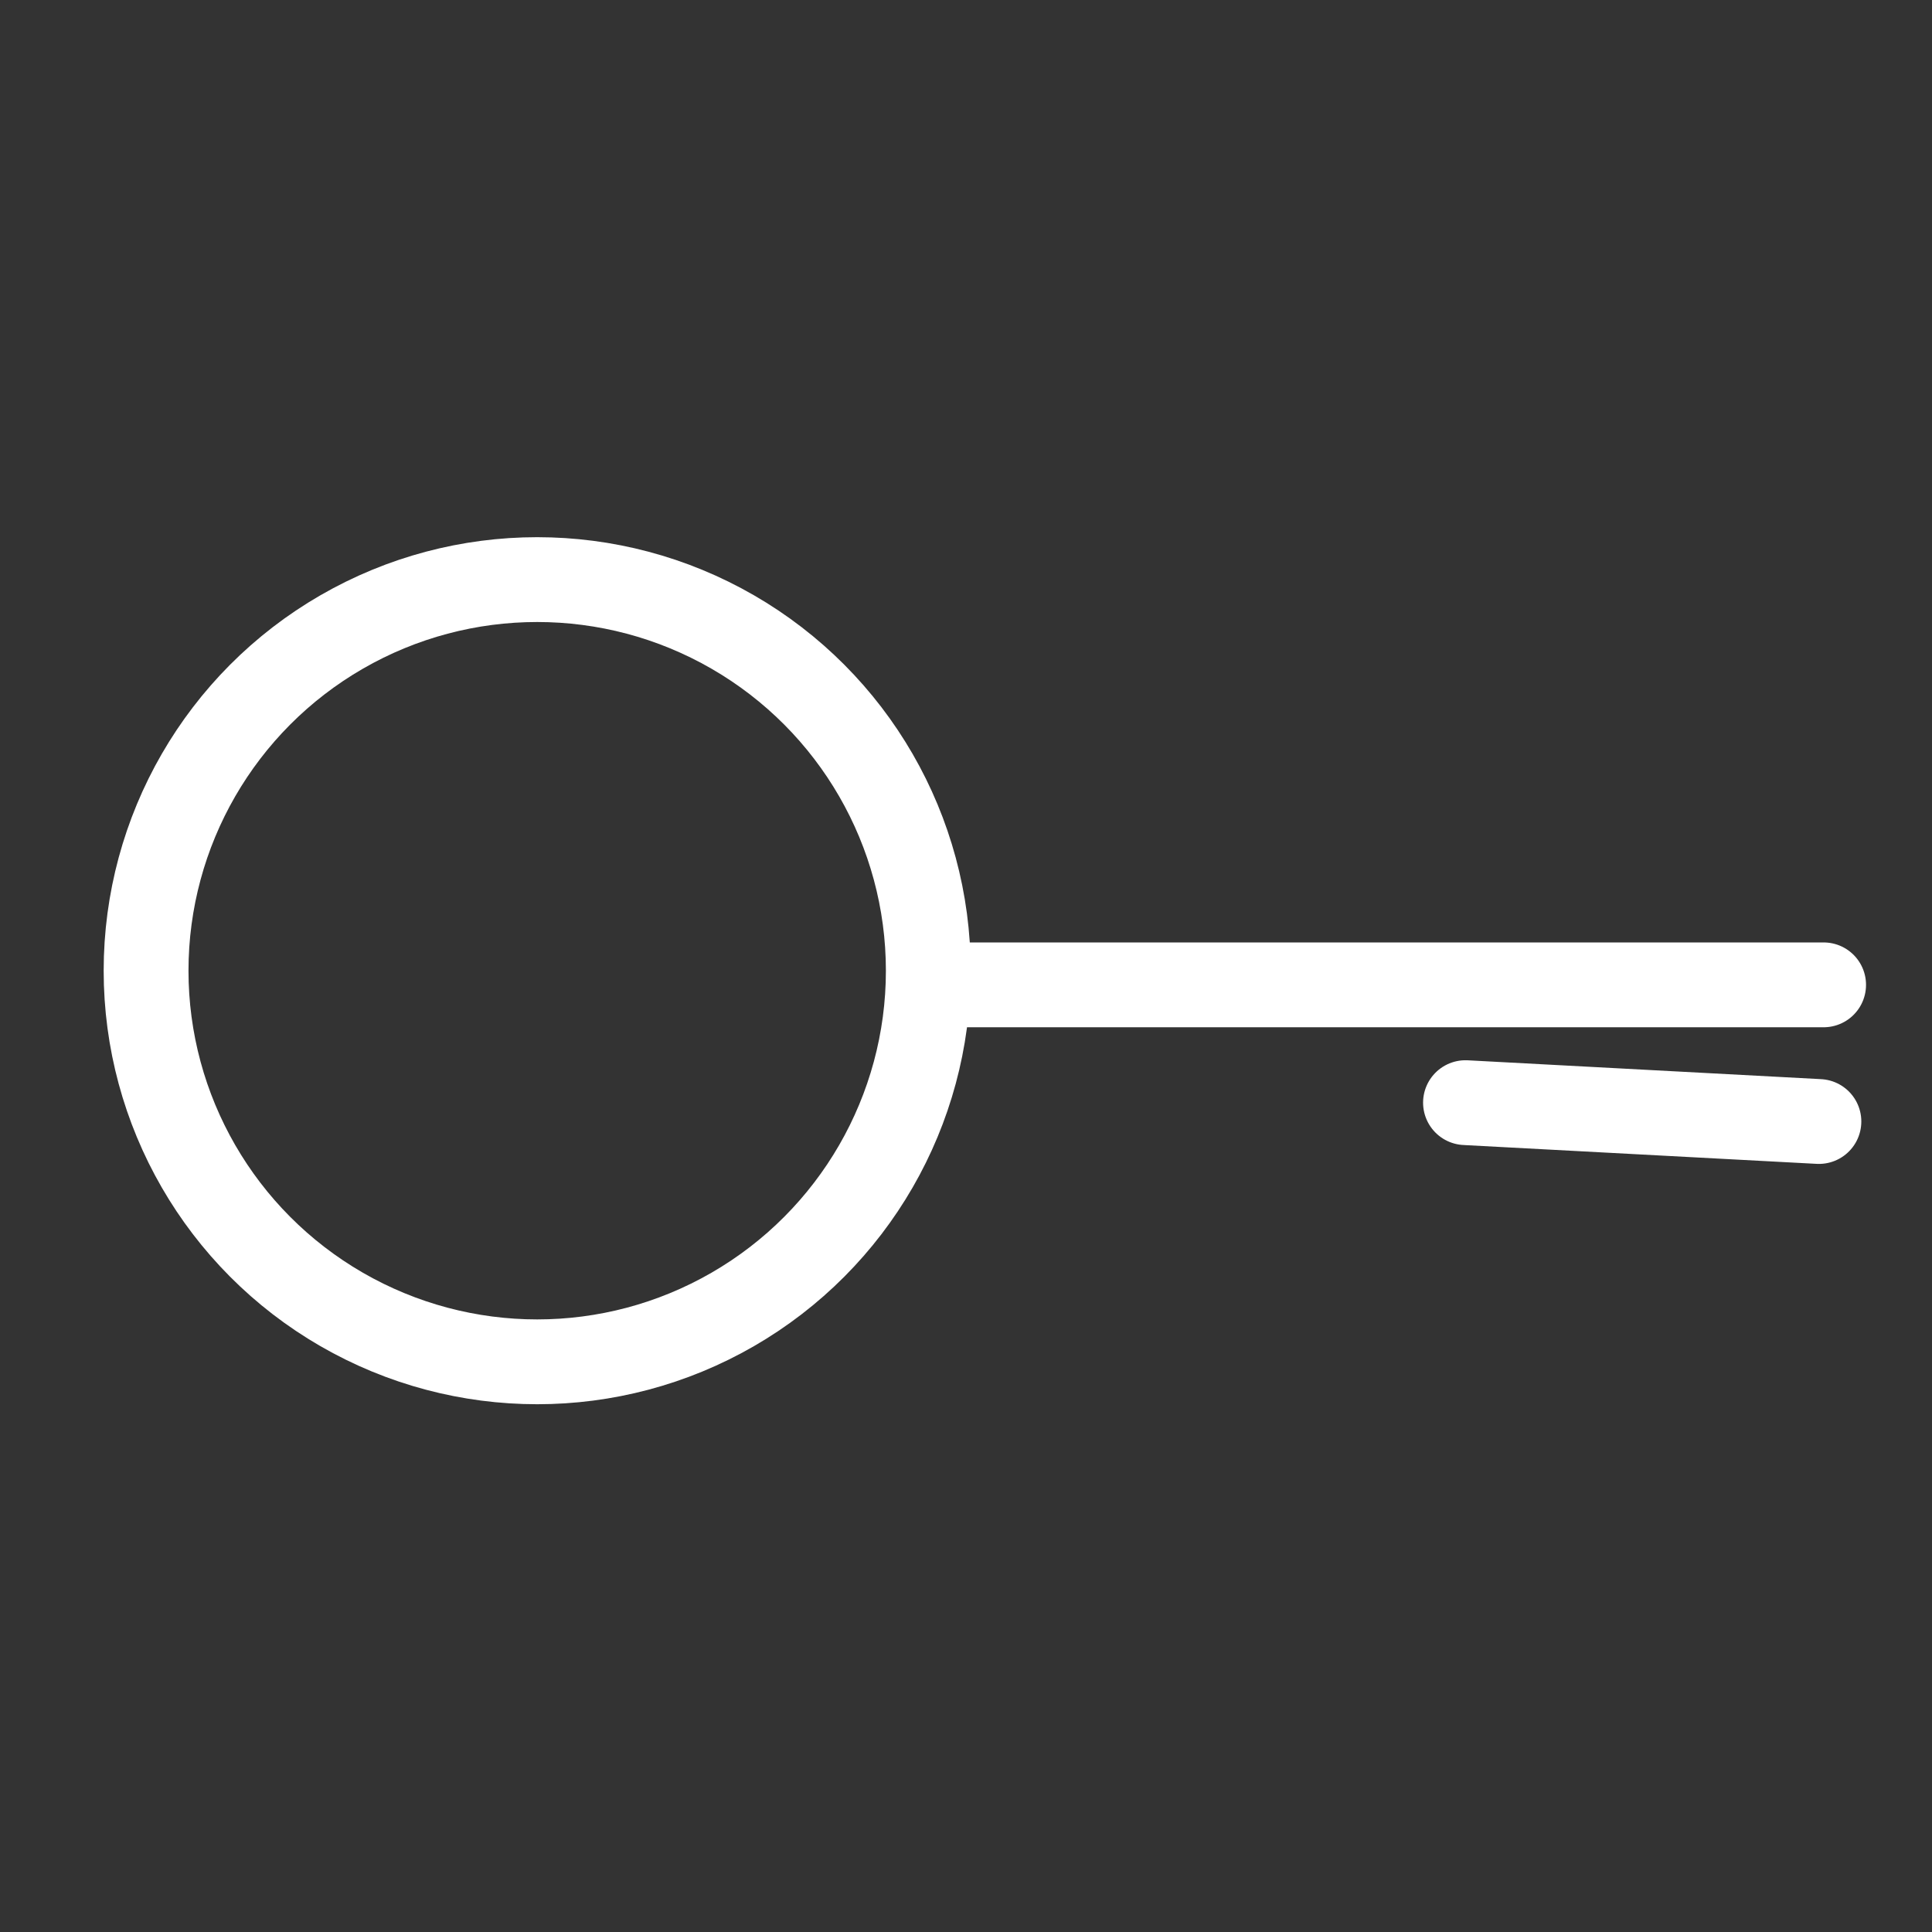
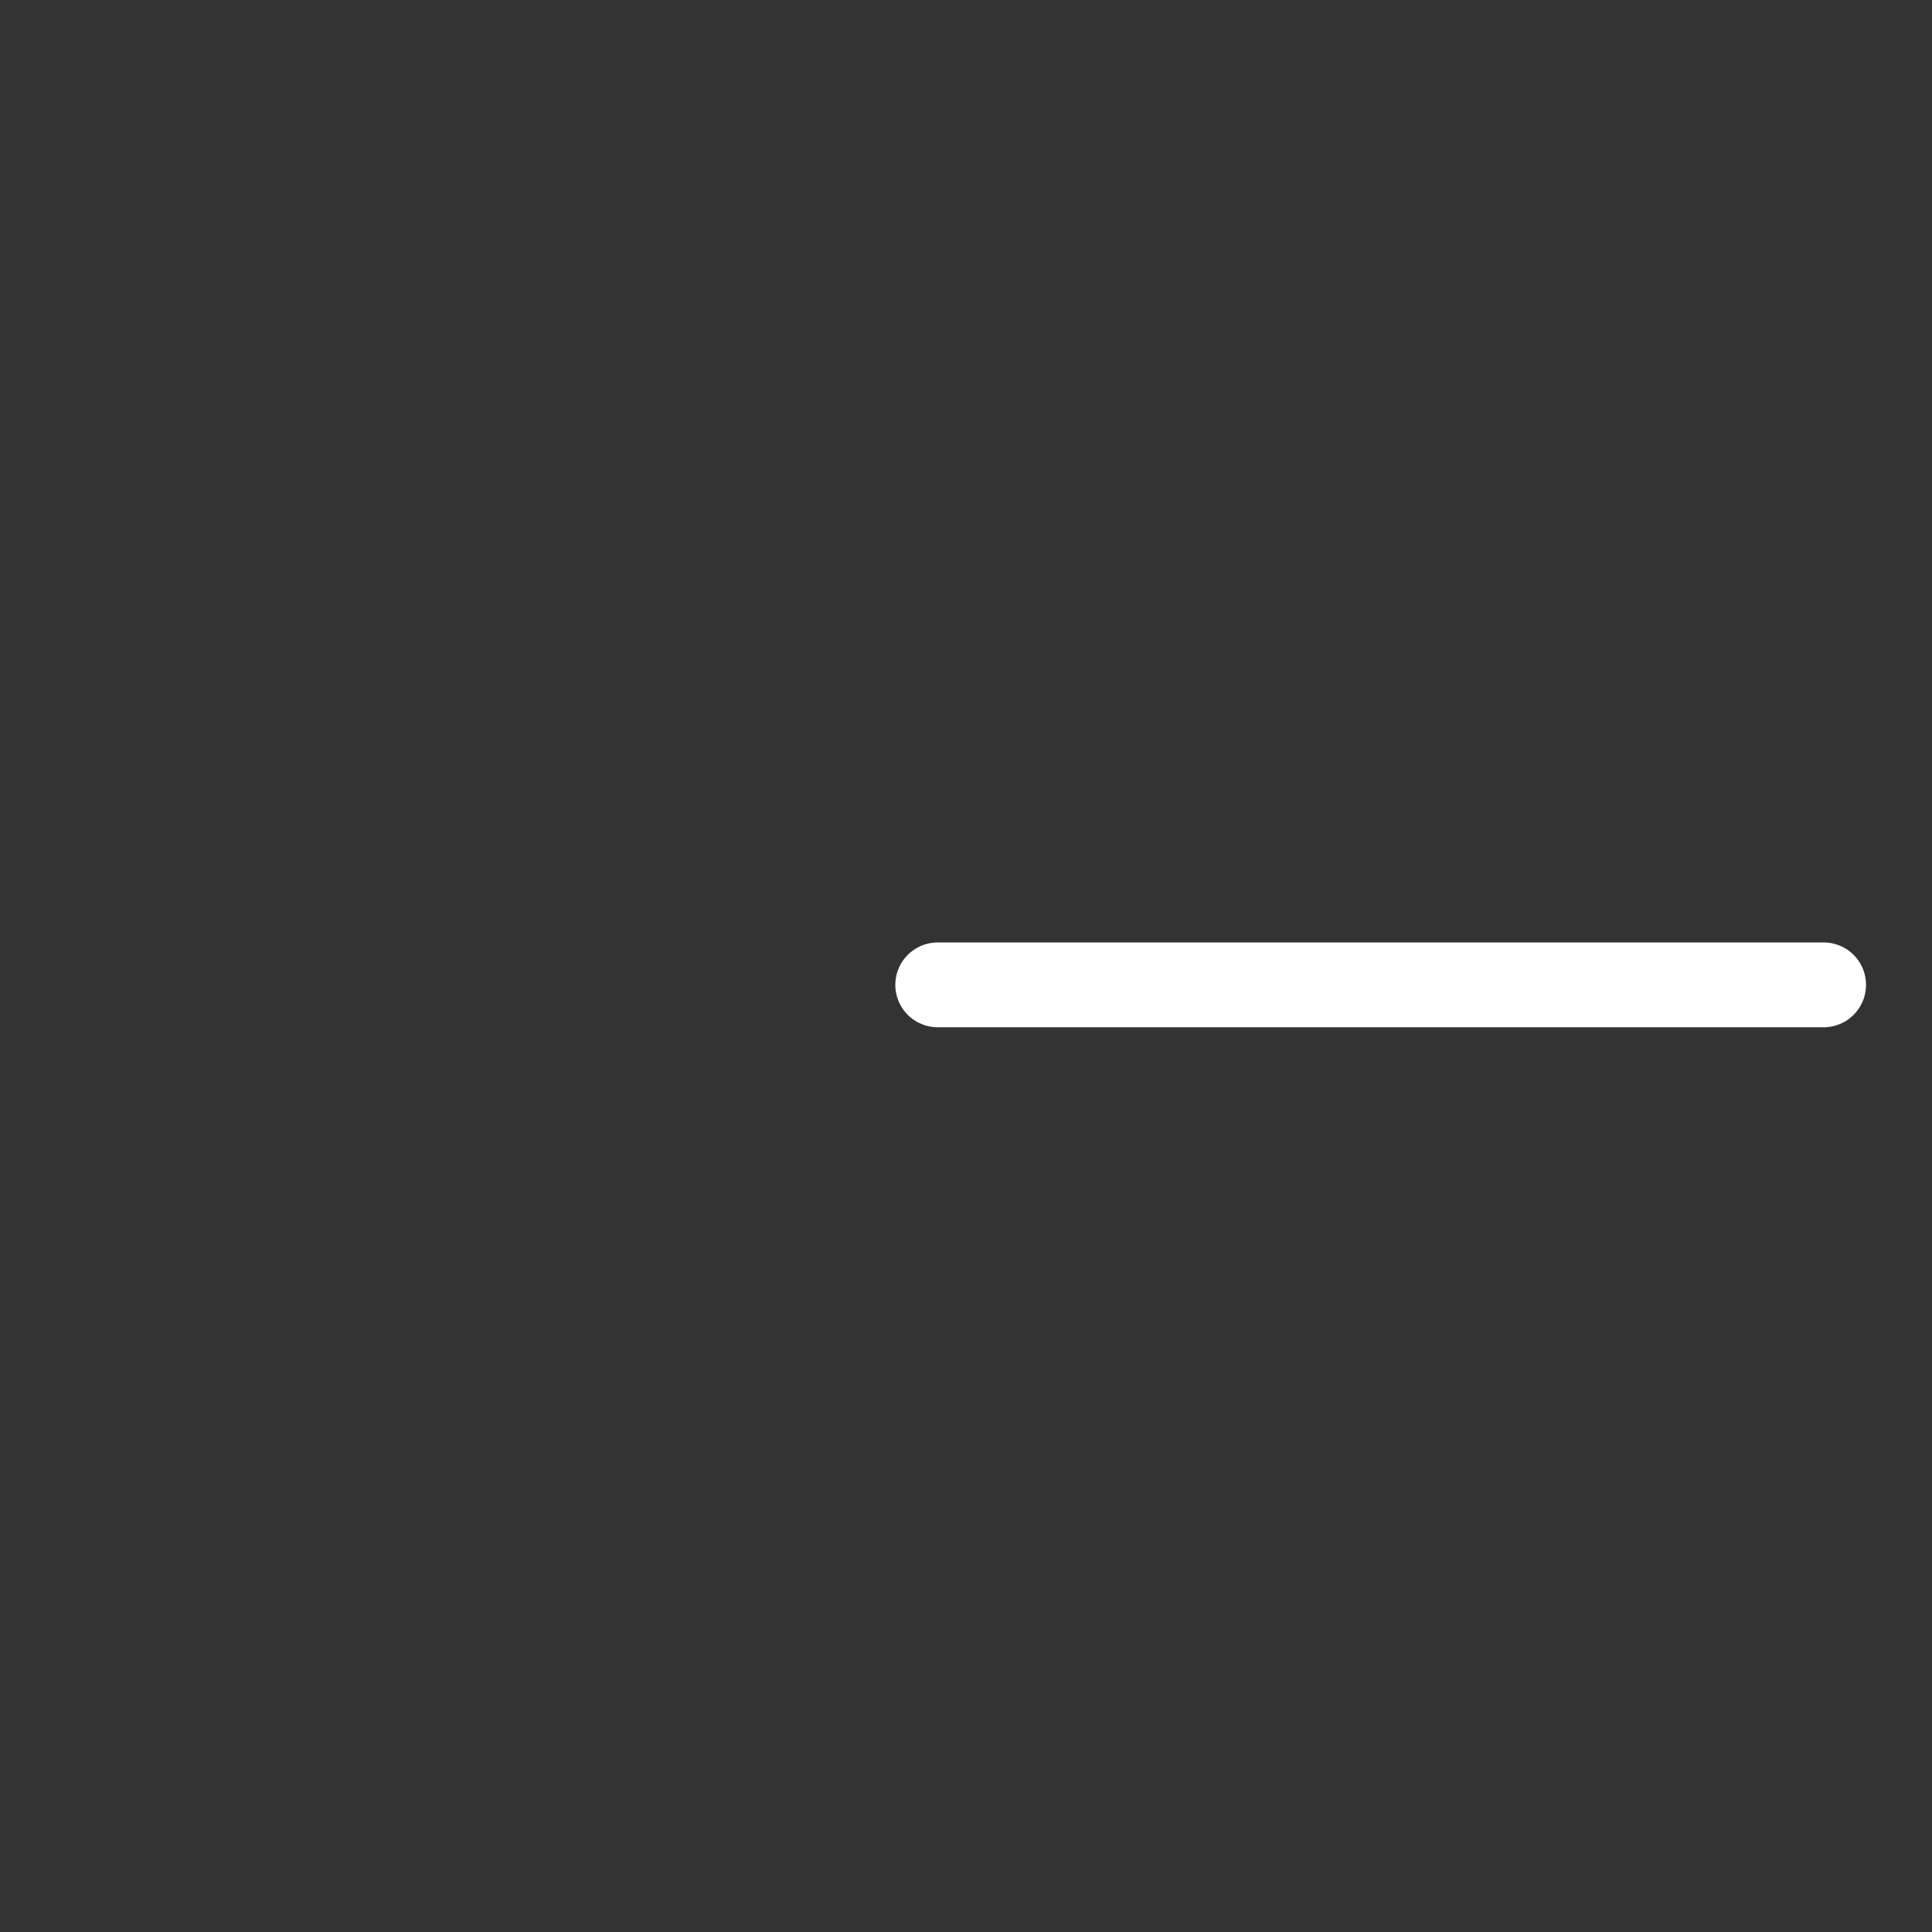
<svg xmlns="http://www.w3.org/2000/svg" width="205" height="205" viewBox="0 0 205 205" fill="none">
  <rect x="0" y="0" width="205" height="205" fill="#333333" stroke="none" />
  <path d="M99.5 104.5H193.5" stroke="white" stroke-width="9" stroke-linecap="round" />
-   <path d="M155.5 117L193 119" stroke="white" stroke-width="9" stroke-linecap="round" />
-   <circle cx="57" cy="103" r="41.5" stroke="white" stroke-width="9" />
</svg>